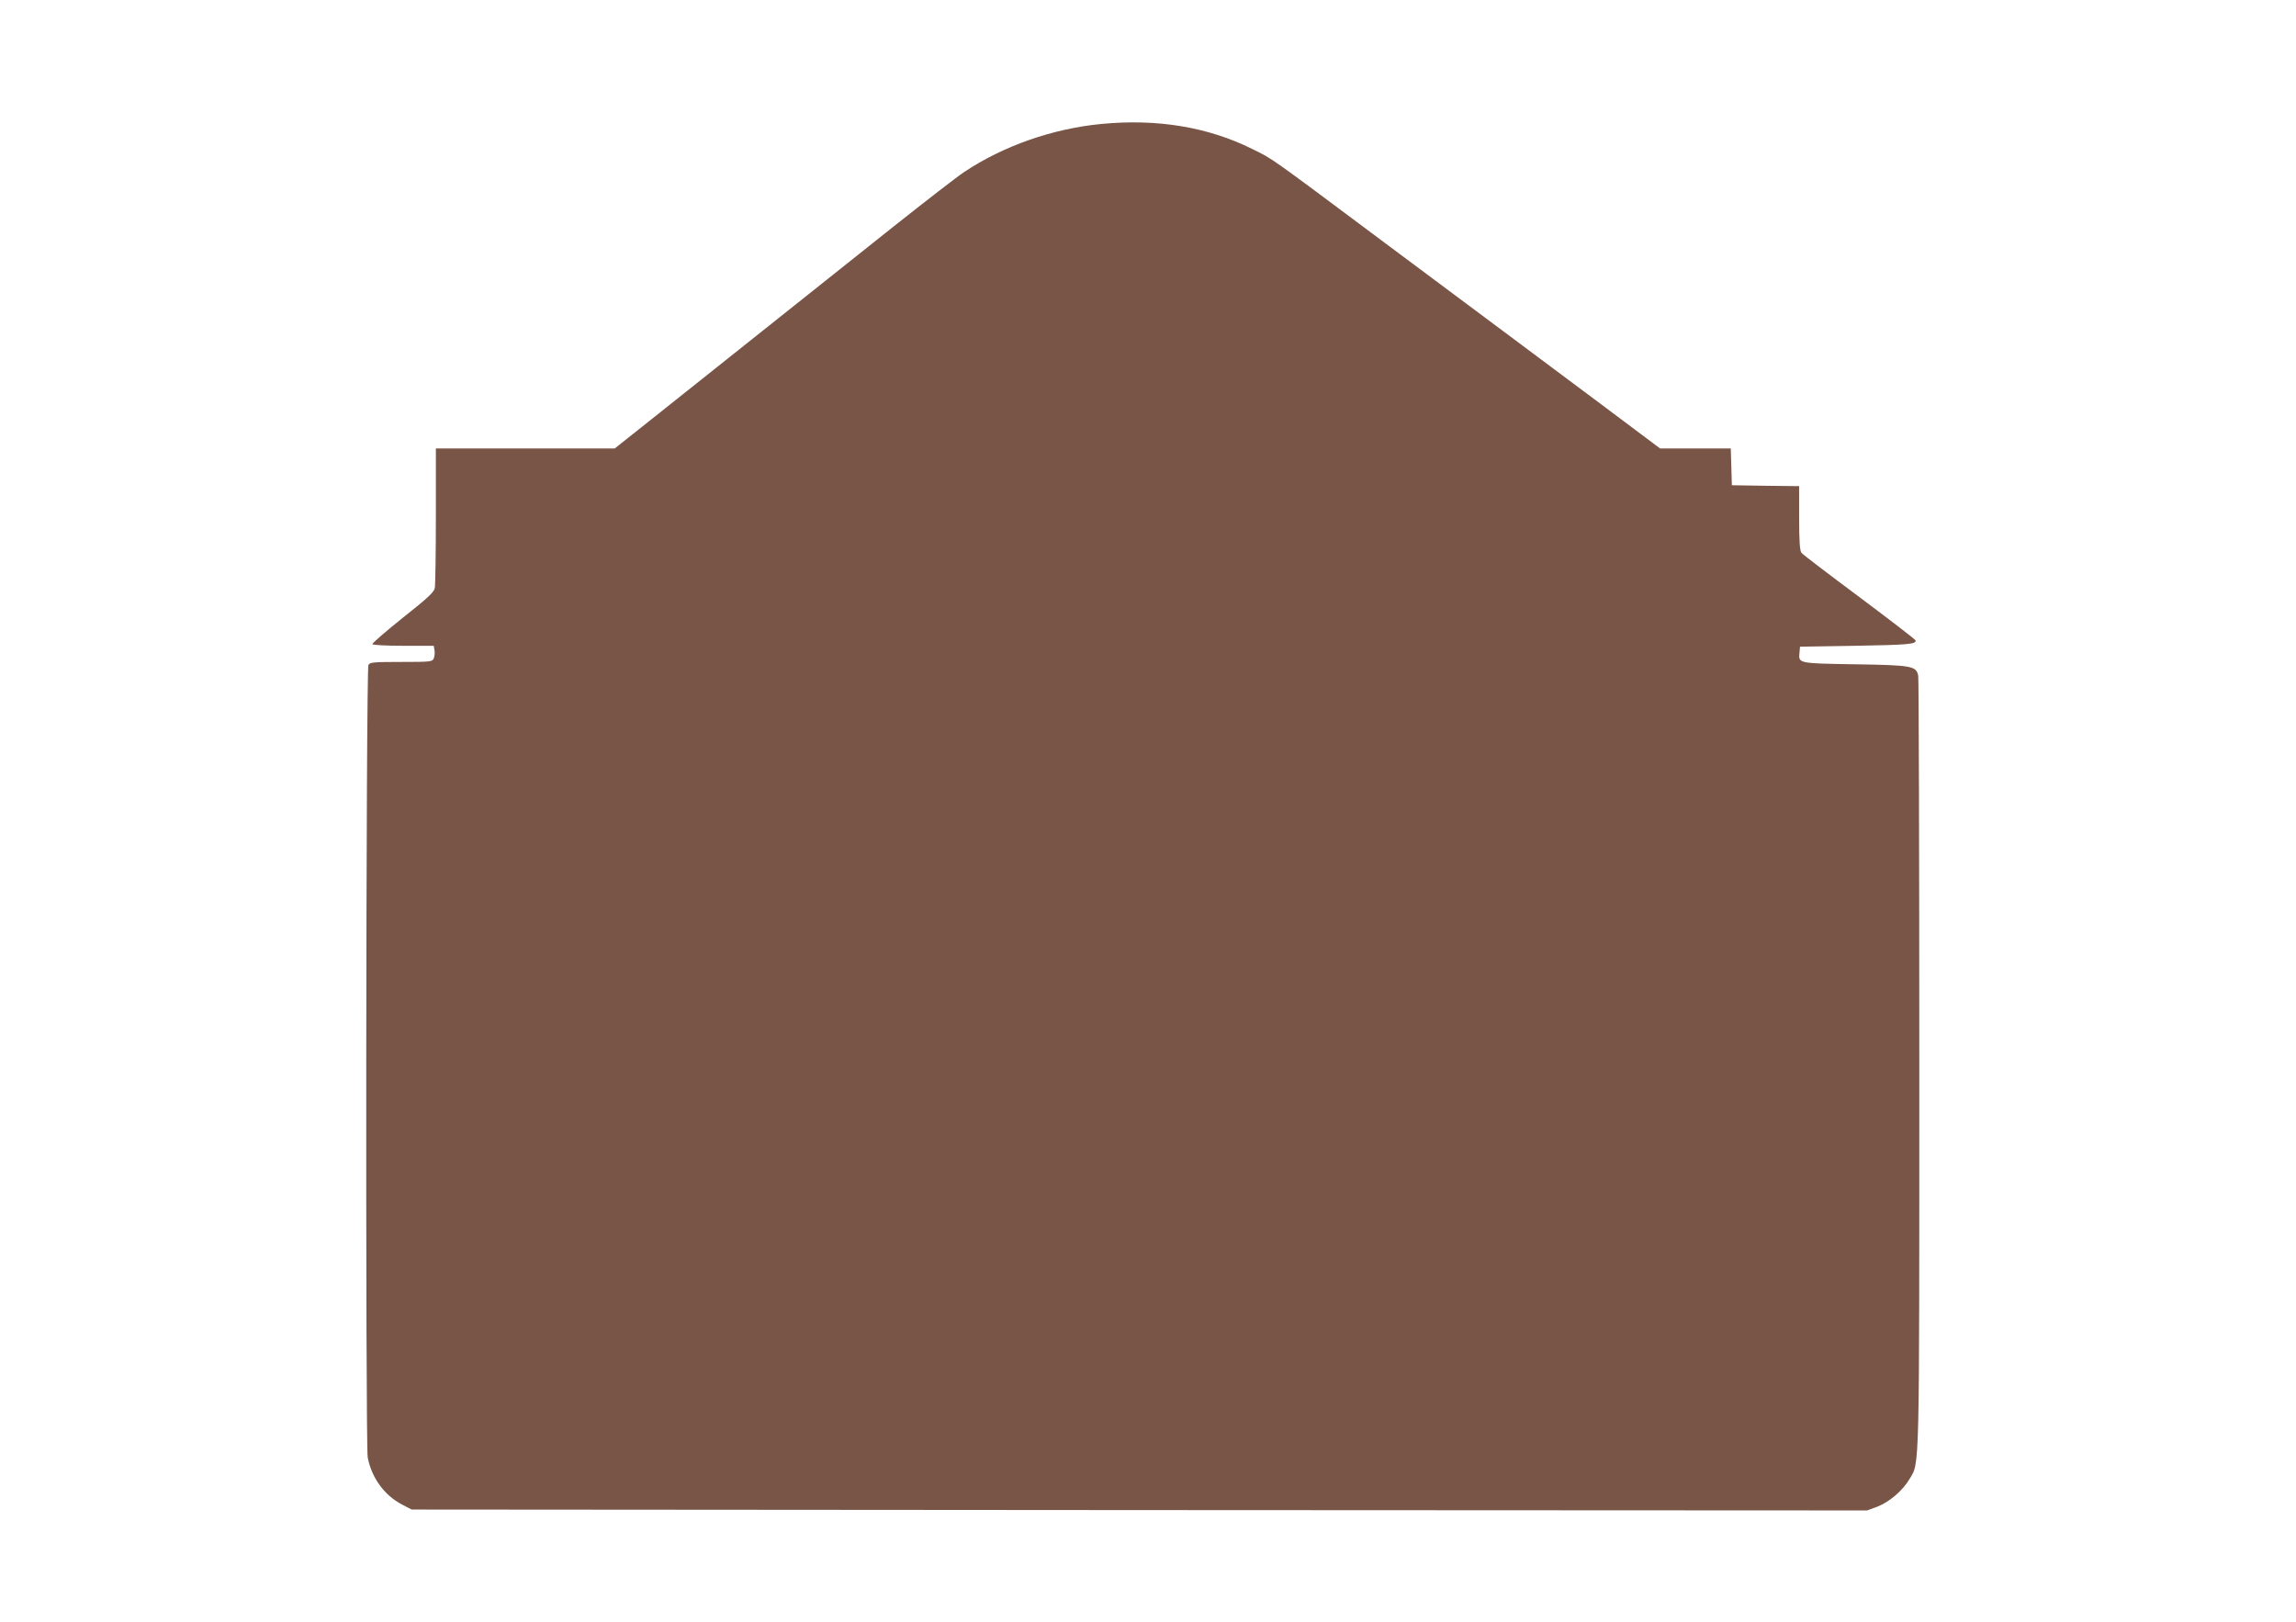
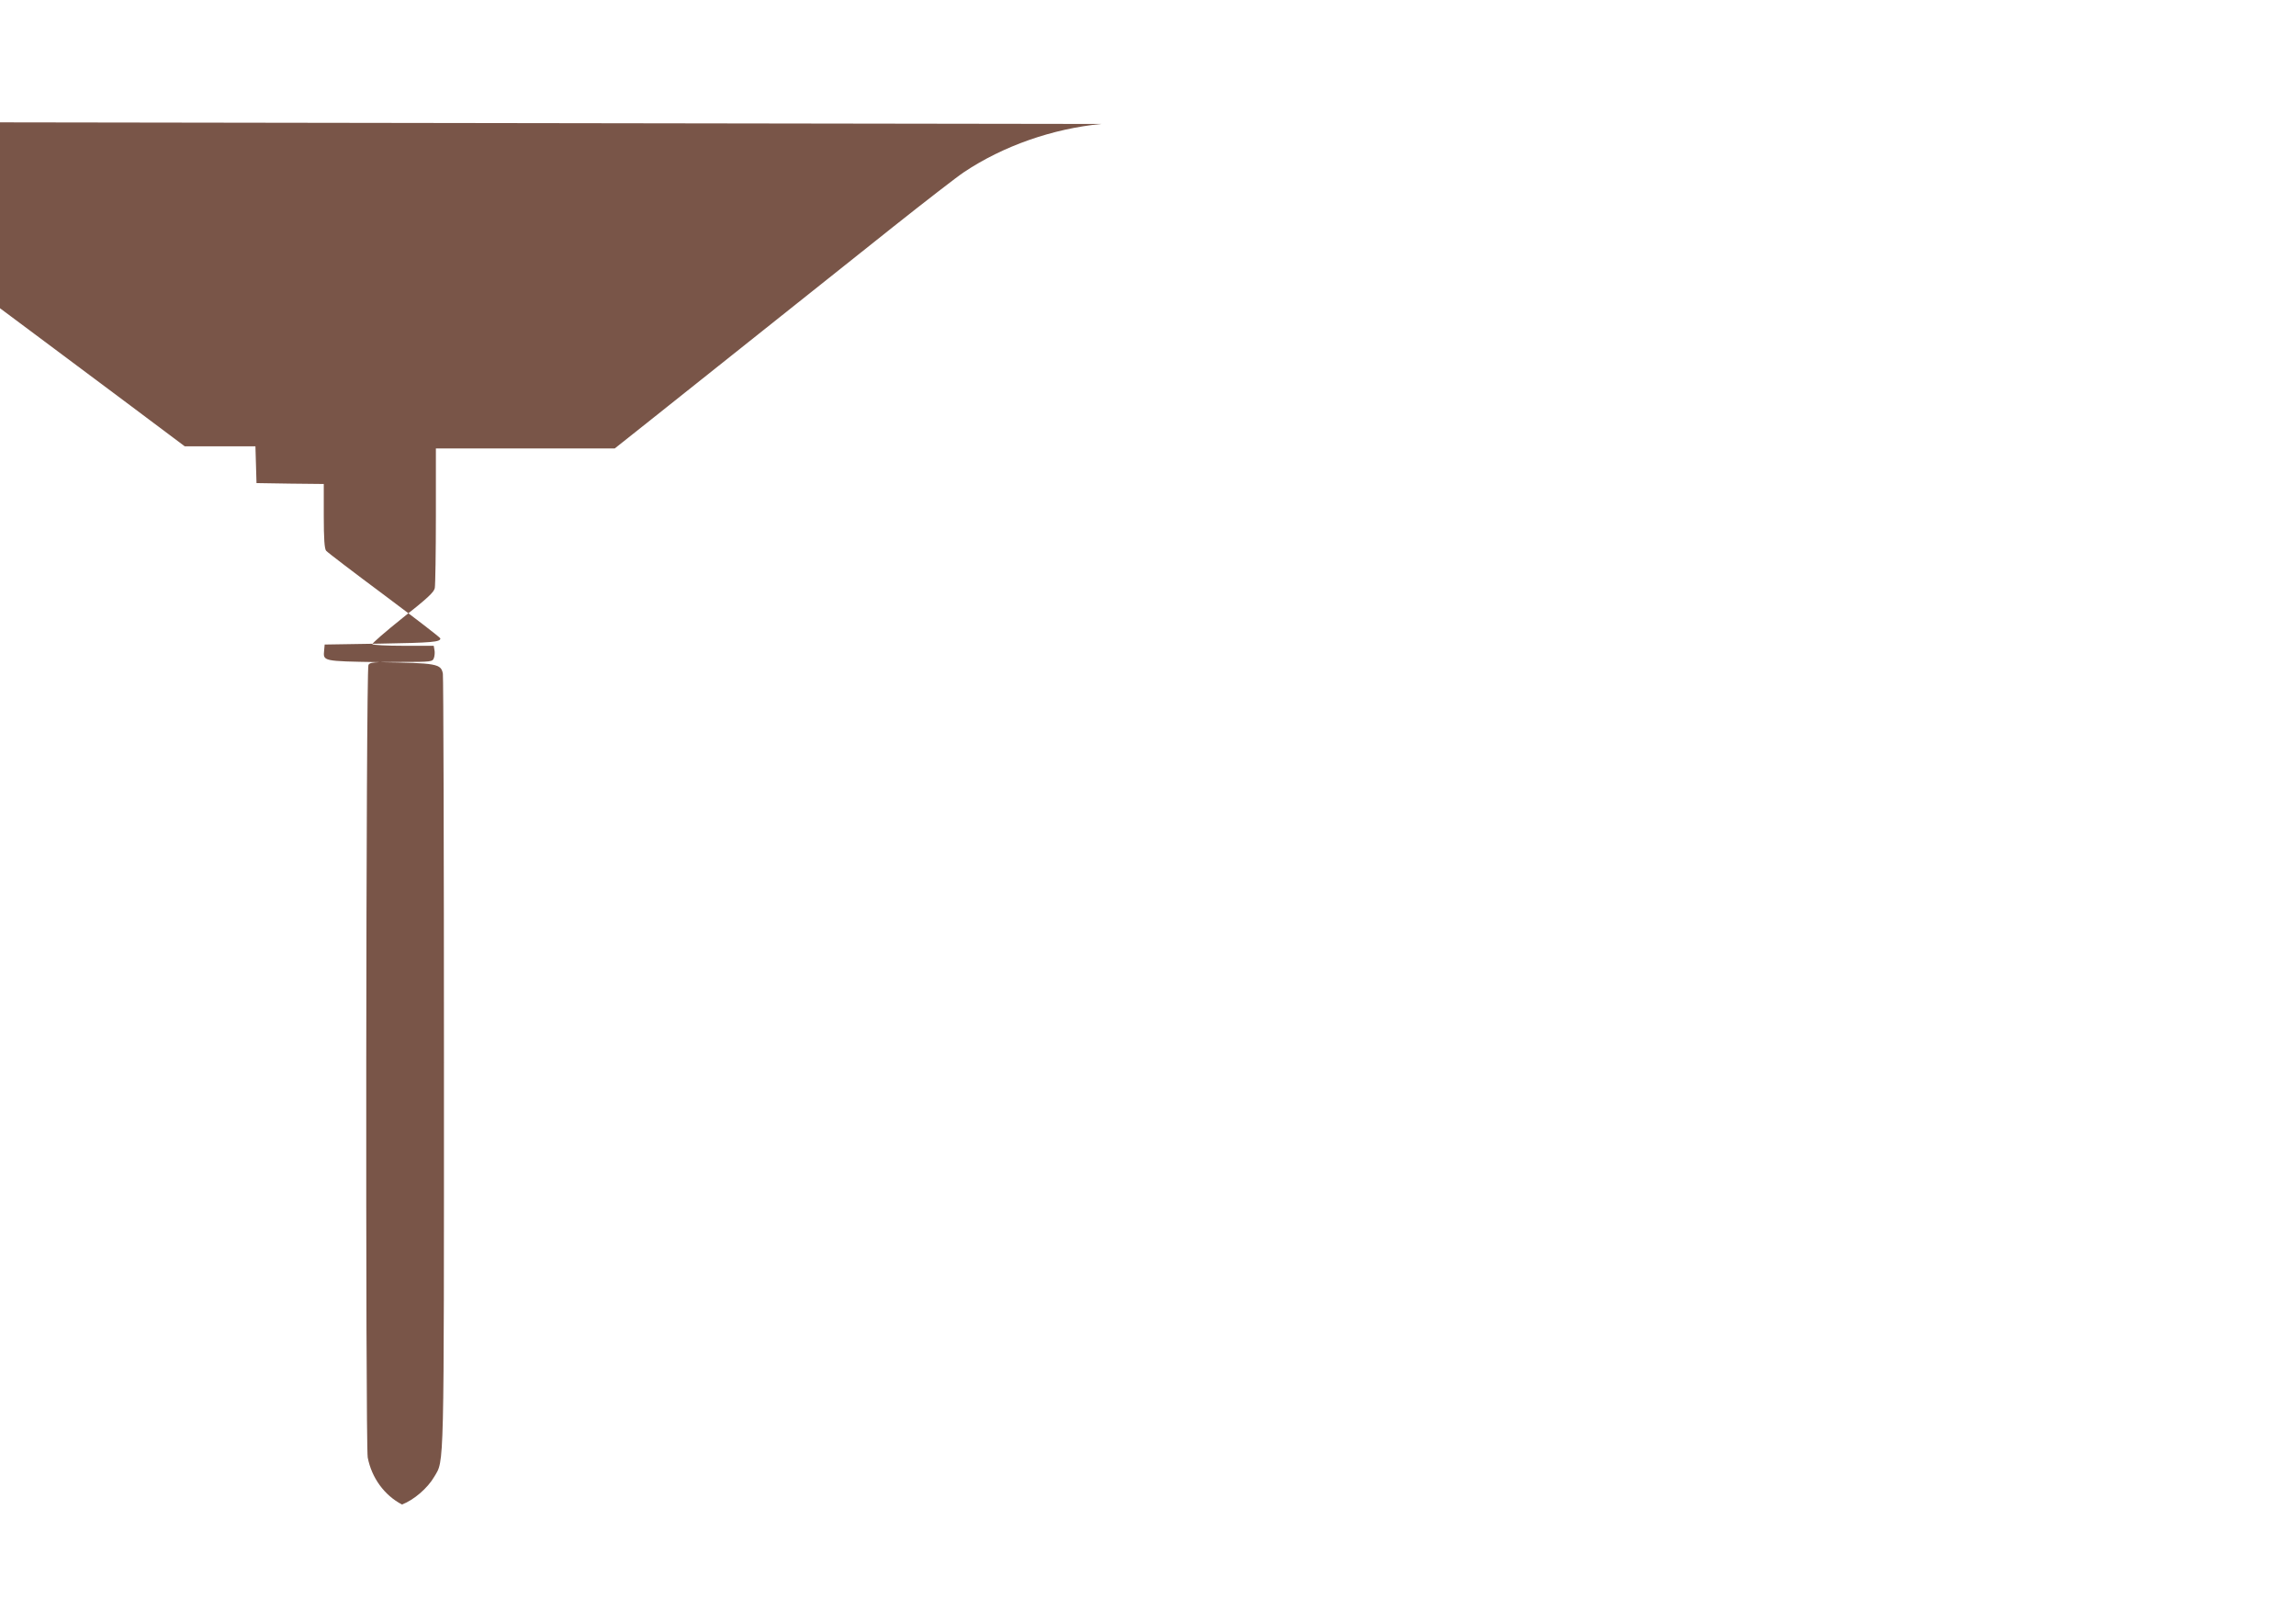
<svg xmlns="http://www.w3.org/2000/svg" version="1.0" width="1280pt" height="904pt" viewBox="0 0 1280 904" preserveAspectRatio="xMidYMid meet">
  <g transform="translate(0,904) scale(0.1,-0.1)" fill="#795548" stroke="none">
-     <path d="M6140 8349 c-271 -26 -546 -122 -765 -268 -38 -25 -216 -163 -395 -305 -680 -542 -935 -745 -1349 -1074 l-204 -162 -498 0 -499 0 0 -374 c0 -205 -3 -387 -6 -404 -5 -24 -40 -56 -180 -167 -95 -76 -171 -142 -168 -146 3 -5 81 -9 173 -9 l169 0 4 -23 c3 -13 1 -34 -3 -45 -8 -21 -13 -22 -183 -22 -156 0 -175 -2 -182 -17 -14 -29 -17 -4346 -4 -4418 22 -113 92 -210 191 -262 l54 -28 4057 -3 4057 -2 57 21 c66 25 143 91 180 155 56 95 54 -1 54 2309 0 1172 -3 2147 -6 2167 -10 56 -33 60 -361 65 -309 5 -307 5 -301 65 l3 33 310 5 c290 5 335 9 335 29 0 5 -141 113 -312 241 -172 128 -319 240 -325 248 -9 11 -13 66 -13 194 l0 178 -187 2 -188 3 -3 103 -3 102 -197 0 -197 0 -335 251 c-184 138 -411 307 -505 377 -93 69 -408 304 -700 522 -648 484 -618 463 -735 520 -245 122 -530 169 -840 139z" />
+     <path d="M6140 8349 c-271 -26 -546 -122 -765 -268 -38 -25 -216 -163 -395 -305 -680 -542 -935 -745 -1349 -1074 l-204 -162 -498 0 -499 0 0 -374 c0 -205 -3 -387 -6 -404 -5 -24 -40 -56 -180 -167 -95 -76 -171 -142 -168 -146 3 -5 81 -9 173 -9 l169 0 4 -23 c3 -13 1 -34 -3 -45 -8 -21 -13 -22 -183 -22 -156 0 -175 -2 -182 -17 -14 -29 -17 -4346 -4 -4418 22 -113 92 -210 191 -262 c66 25 143 91 180 155 56 95 54 -1 54 2309 0 1172 -3 2147 -6 2167 -10 56 -33 60 -361 65 -309 5 -307 5 -301 65 l3 33 310 5 c290 5 335 9 335 29 0 5 -141 113 -312 241 -172 128 -319 240 -325 248 -9 11 -13 66 -13 194 l0 178 -187 2 -188 3 -3 103 -3 102 -197 0 -197 0 -335 251 c-184 138 -411 307 -505 377 -93 69 -408 304 -700 522 -648 484 -618 463 -735 520 -245 122 -530 169 -840 139z" />
  </g>
</svg>